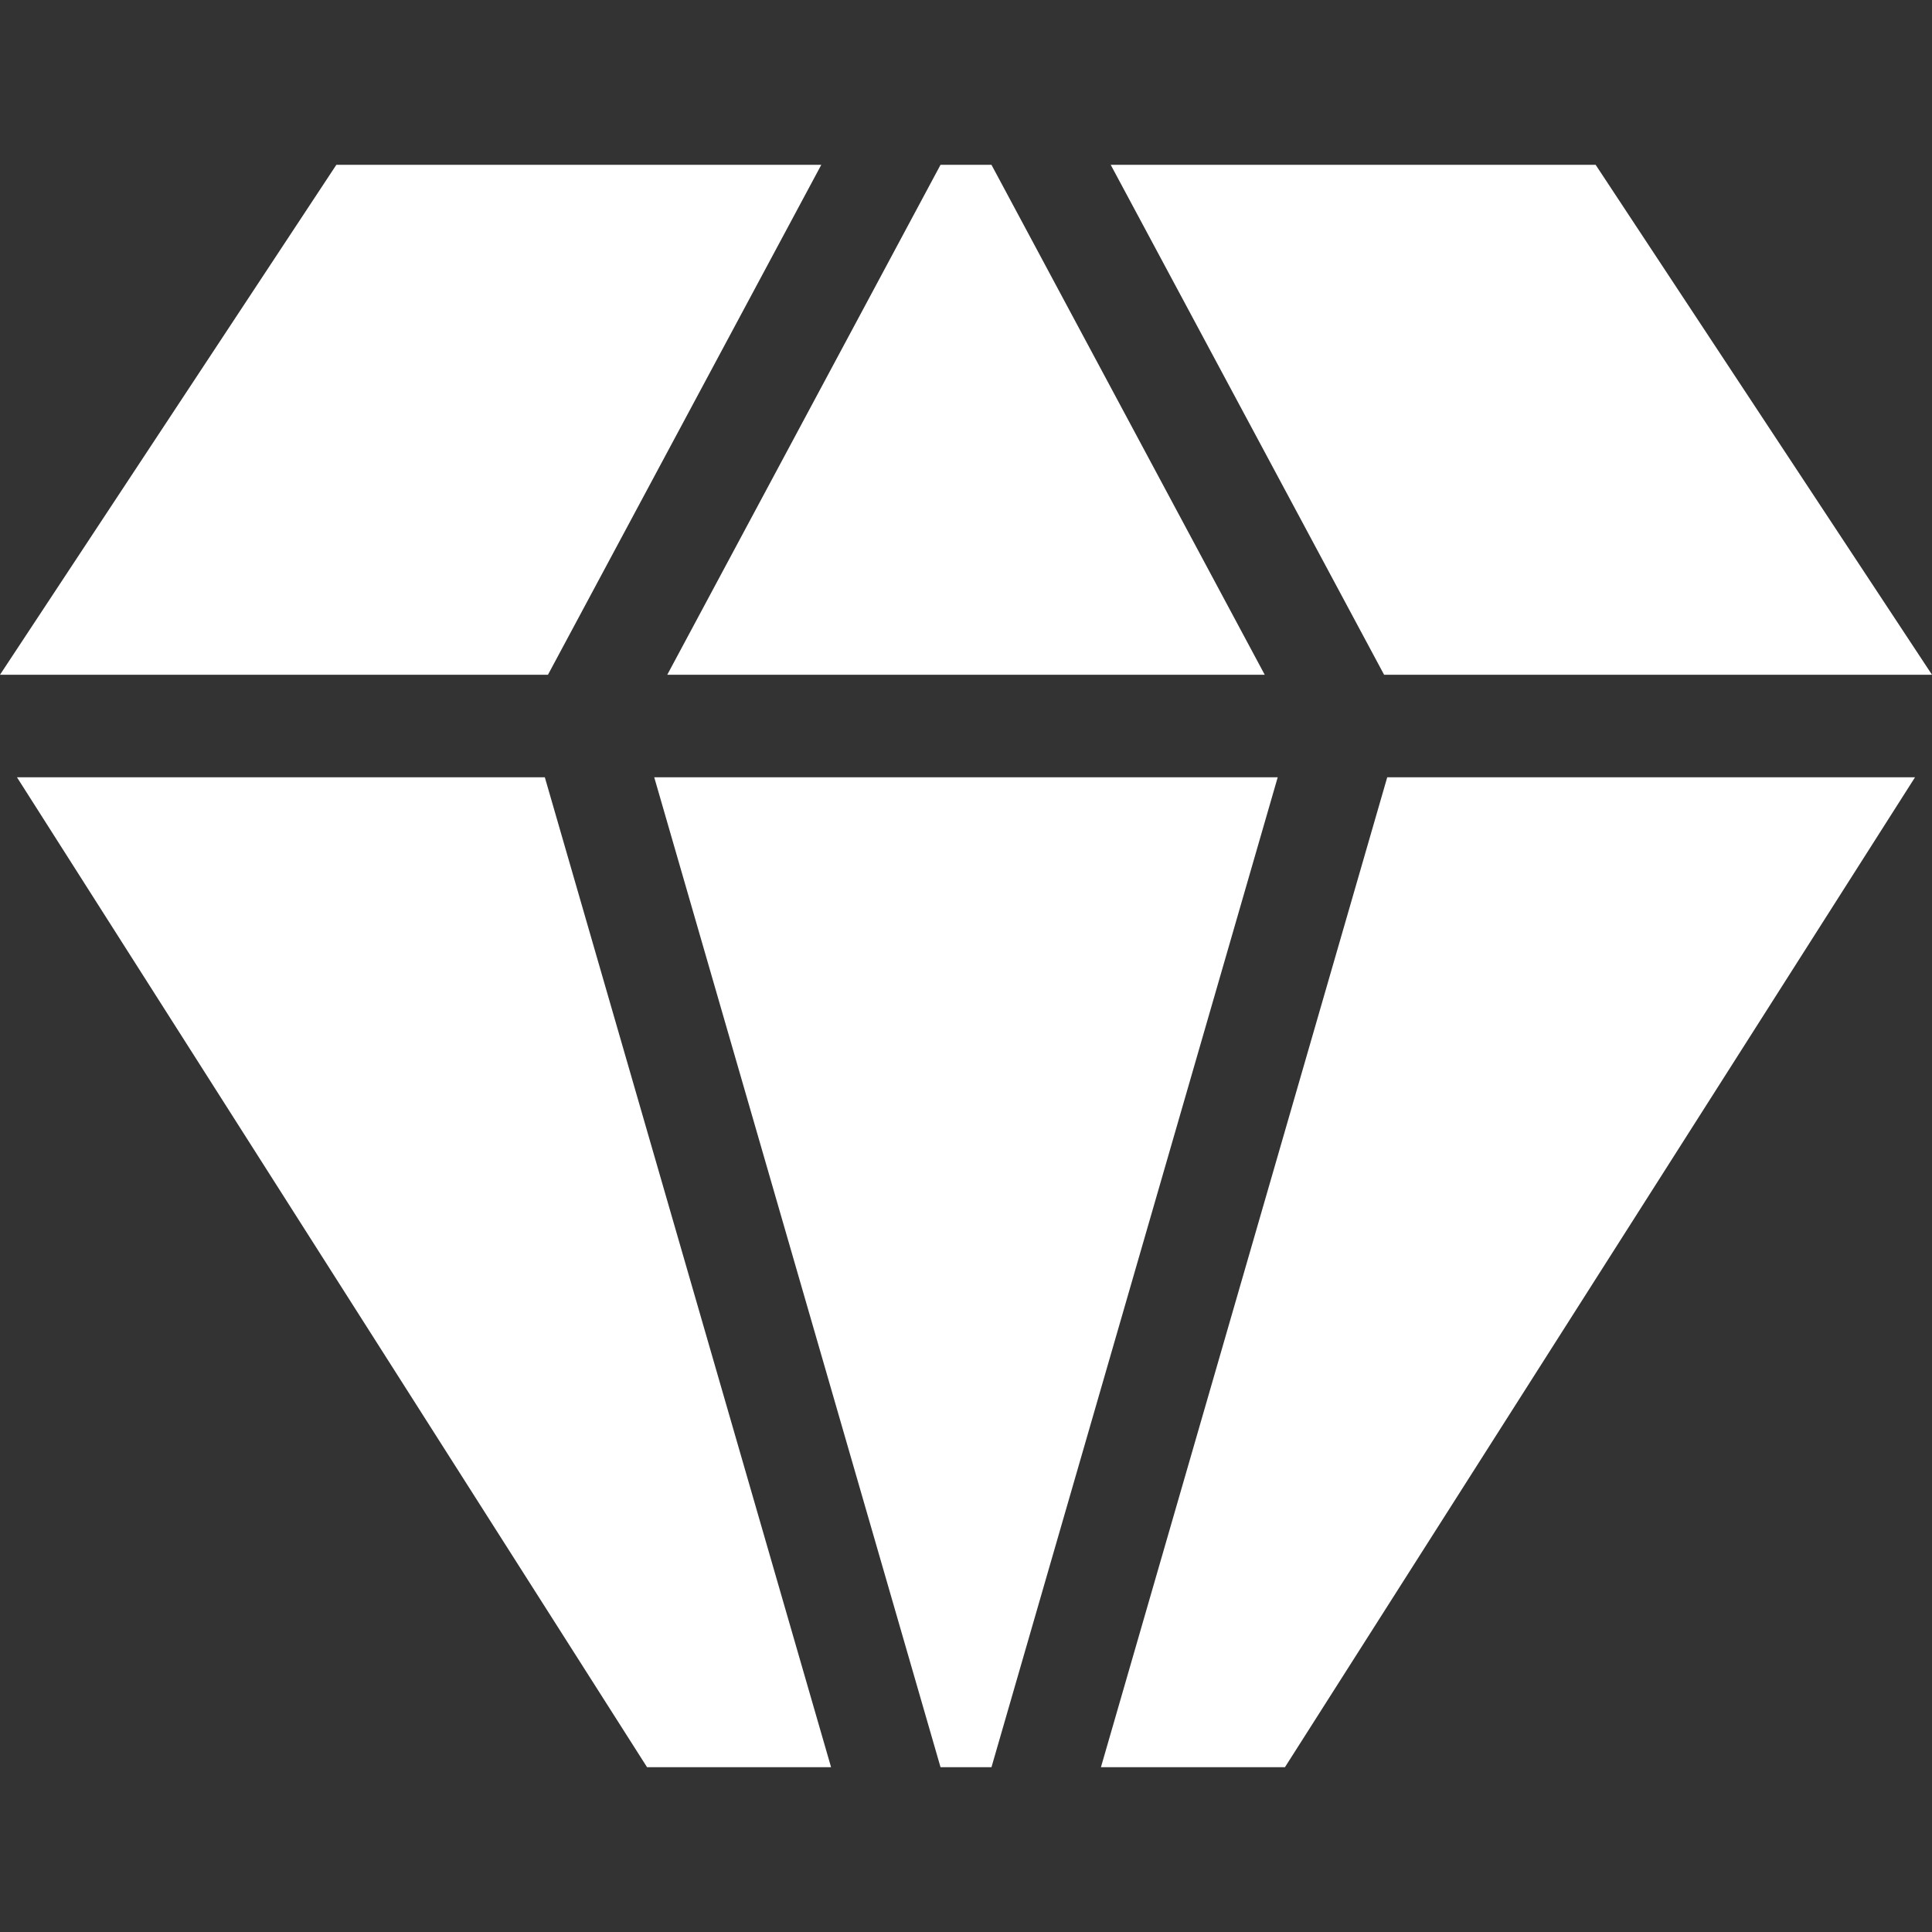
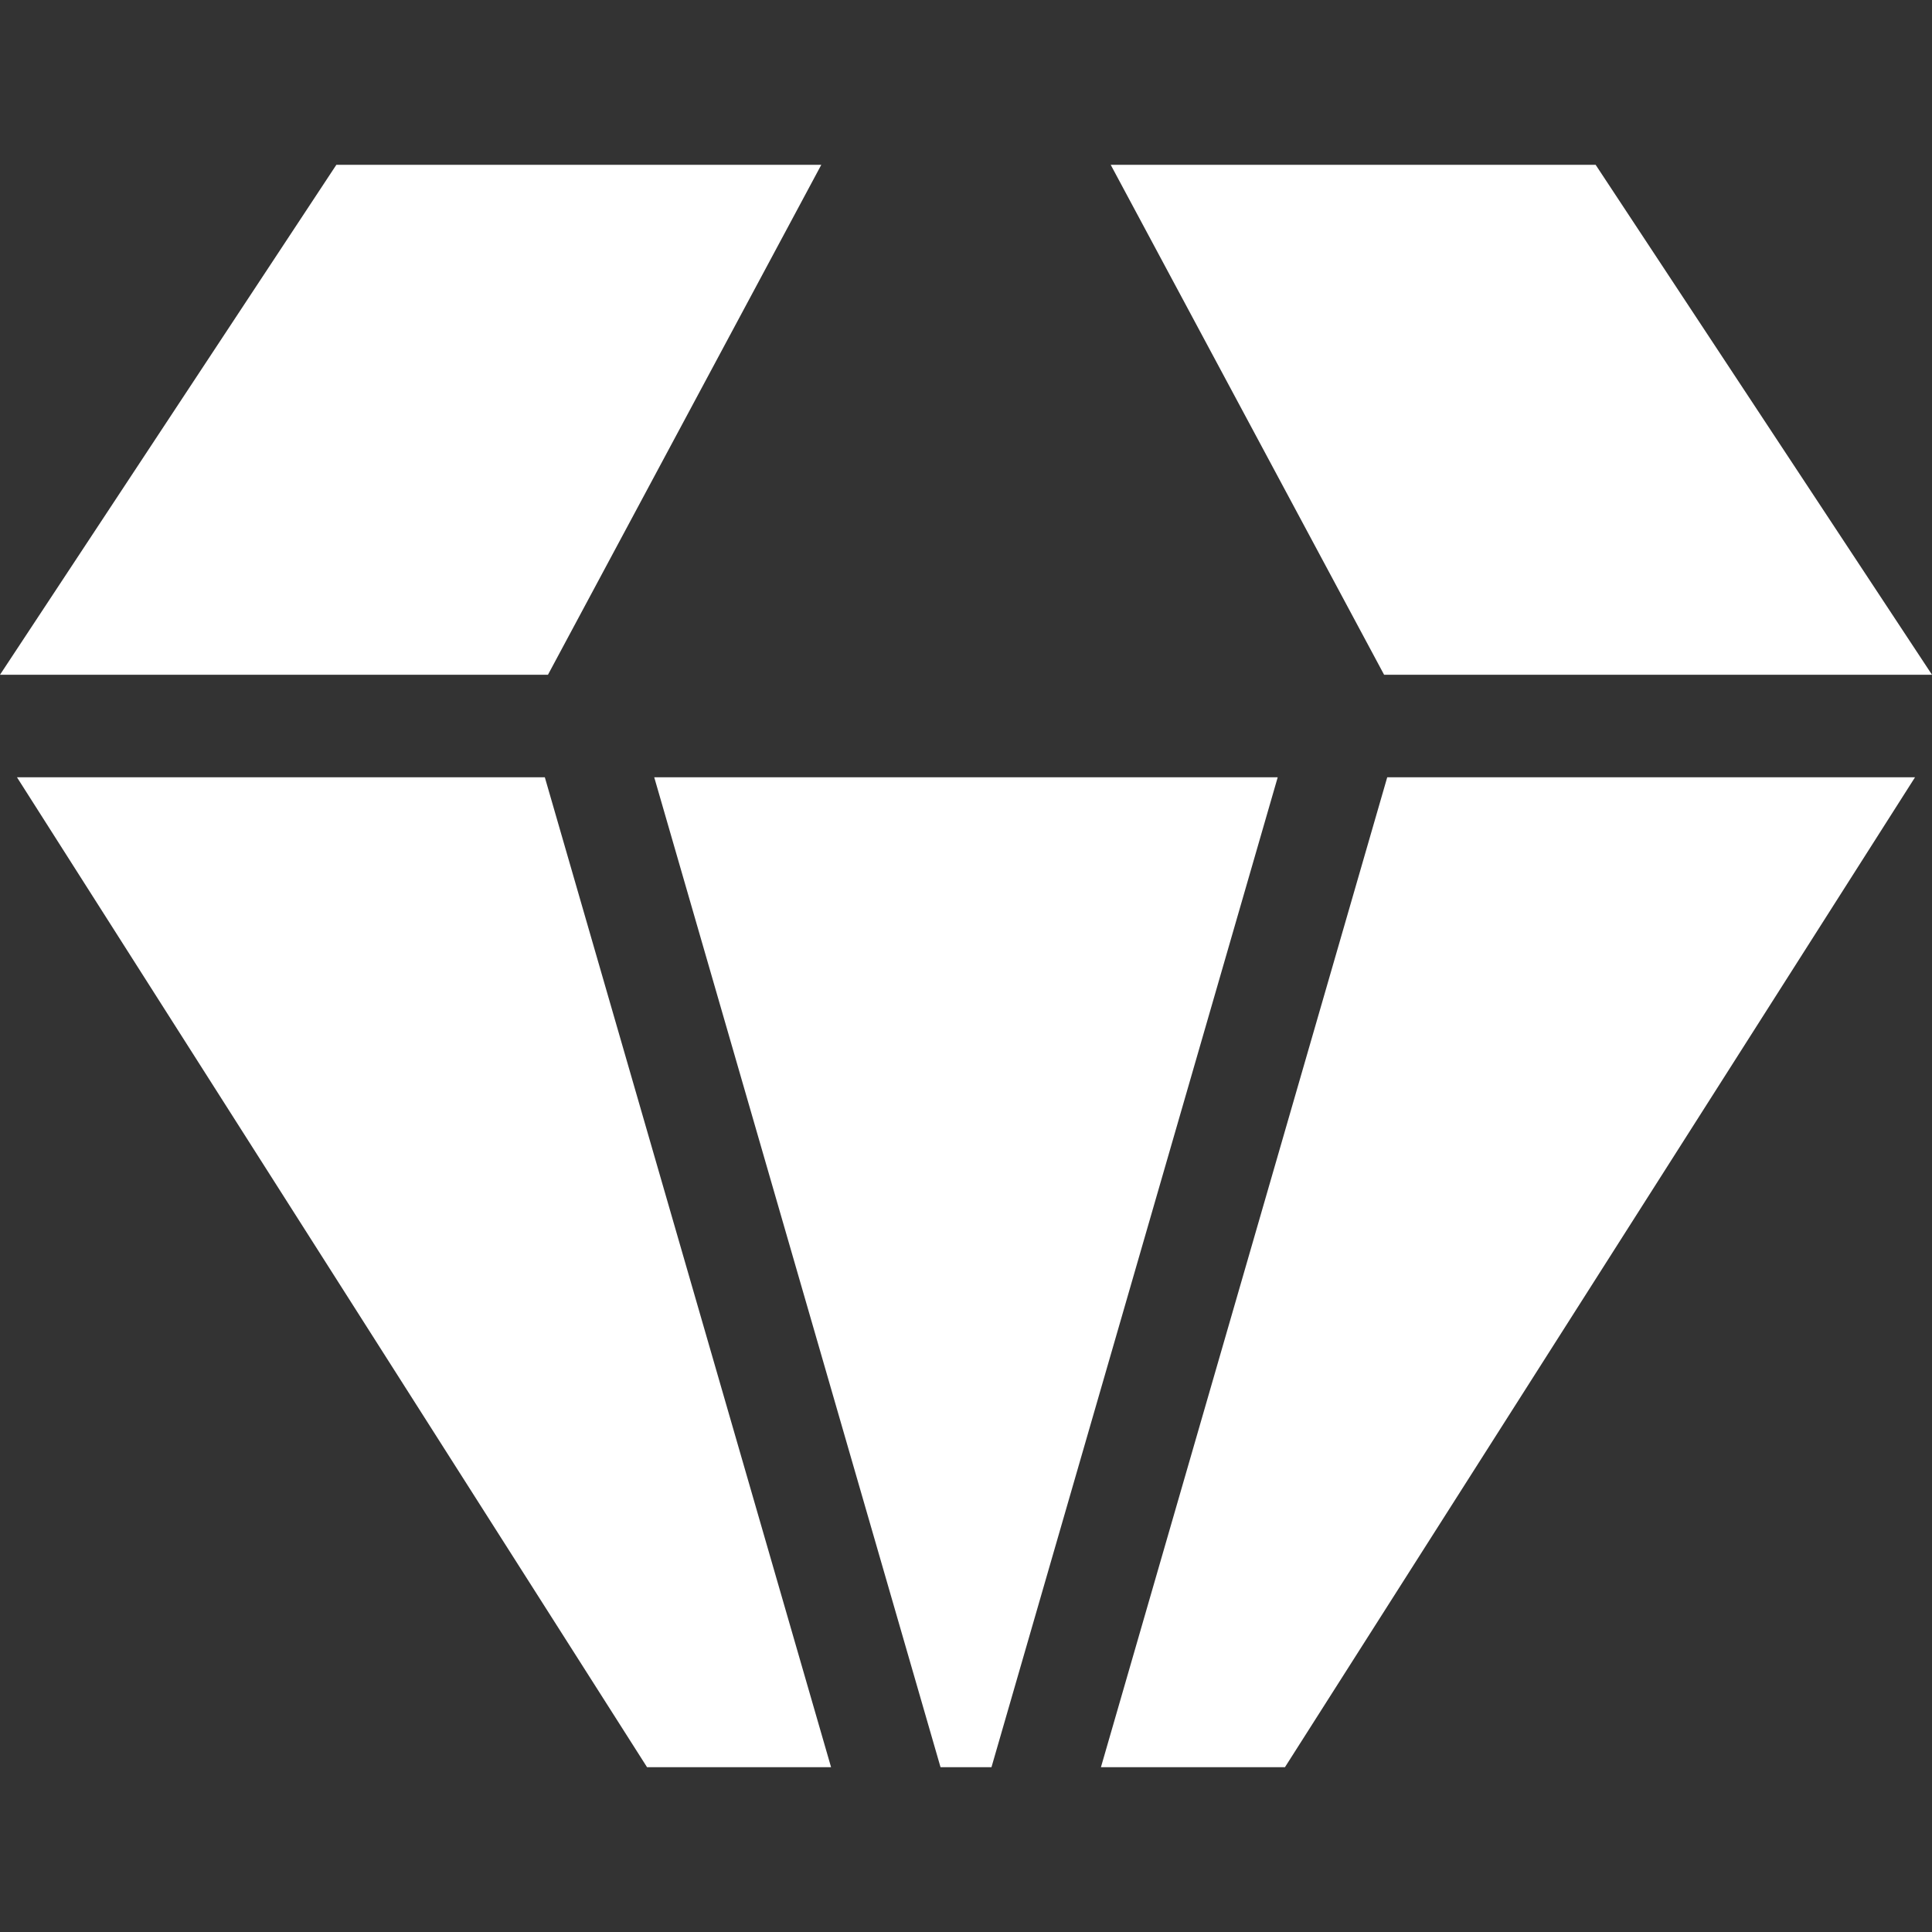
<svg xmlns="http://www.w3.org/2000/svg" width="32" height="32" viewBox="0 0 32 32" fill="none">
  <rect x="0" y="0" width="32" height="32" fill="#333333" stroke="none" />
-   <path fill-rule="evenodd" clip-rule="evenodd" d="M10.836 12.874L15.578 29.27H16.422L21.163 12.874H10.836ZM11.052 11.176H20.948L16.422 2.73H15.578L11.052 11.176ZM9.076 11.176L13.603 2.73H5.571L0 11.176H9.076ZM18.397 2.73L22.925 11.176H32L26.429 2.73H18.397ZM22.977 12.874L18.235 29.27H21.283L31.719 12.874H22.977ZM13.765 29.27L9.024 12.874H0.281L10.717 29.27H13.765Z" fill="white" />
+   <path fill-rule="evenodd" clip-rule="evenodd" d="M10.836 12.874L15.578 29.27H16.422L21.163 12.874H10.836ZM11.052 11.176H20.948H15.578L11.052 11.176ZM9.076 11.176L13.603 2.73H5.571L0 11.176H9.076ZM18.397 2.73L22.925 11.176H32L26.429 2.73H18.397ZM22.977 12.874L18.235 29.27H21.283L31.719 12.874H22.977ZM13.765 29.27L9.024 12.874H0.281L10.717 29.27H13.765Z" fill="white" />
</svg>